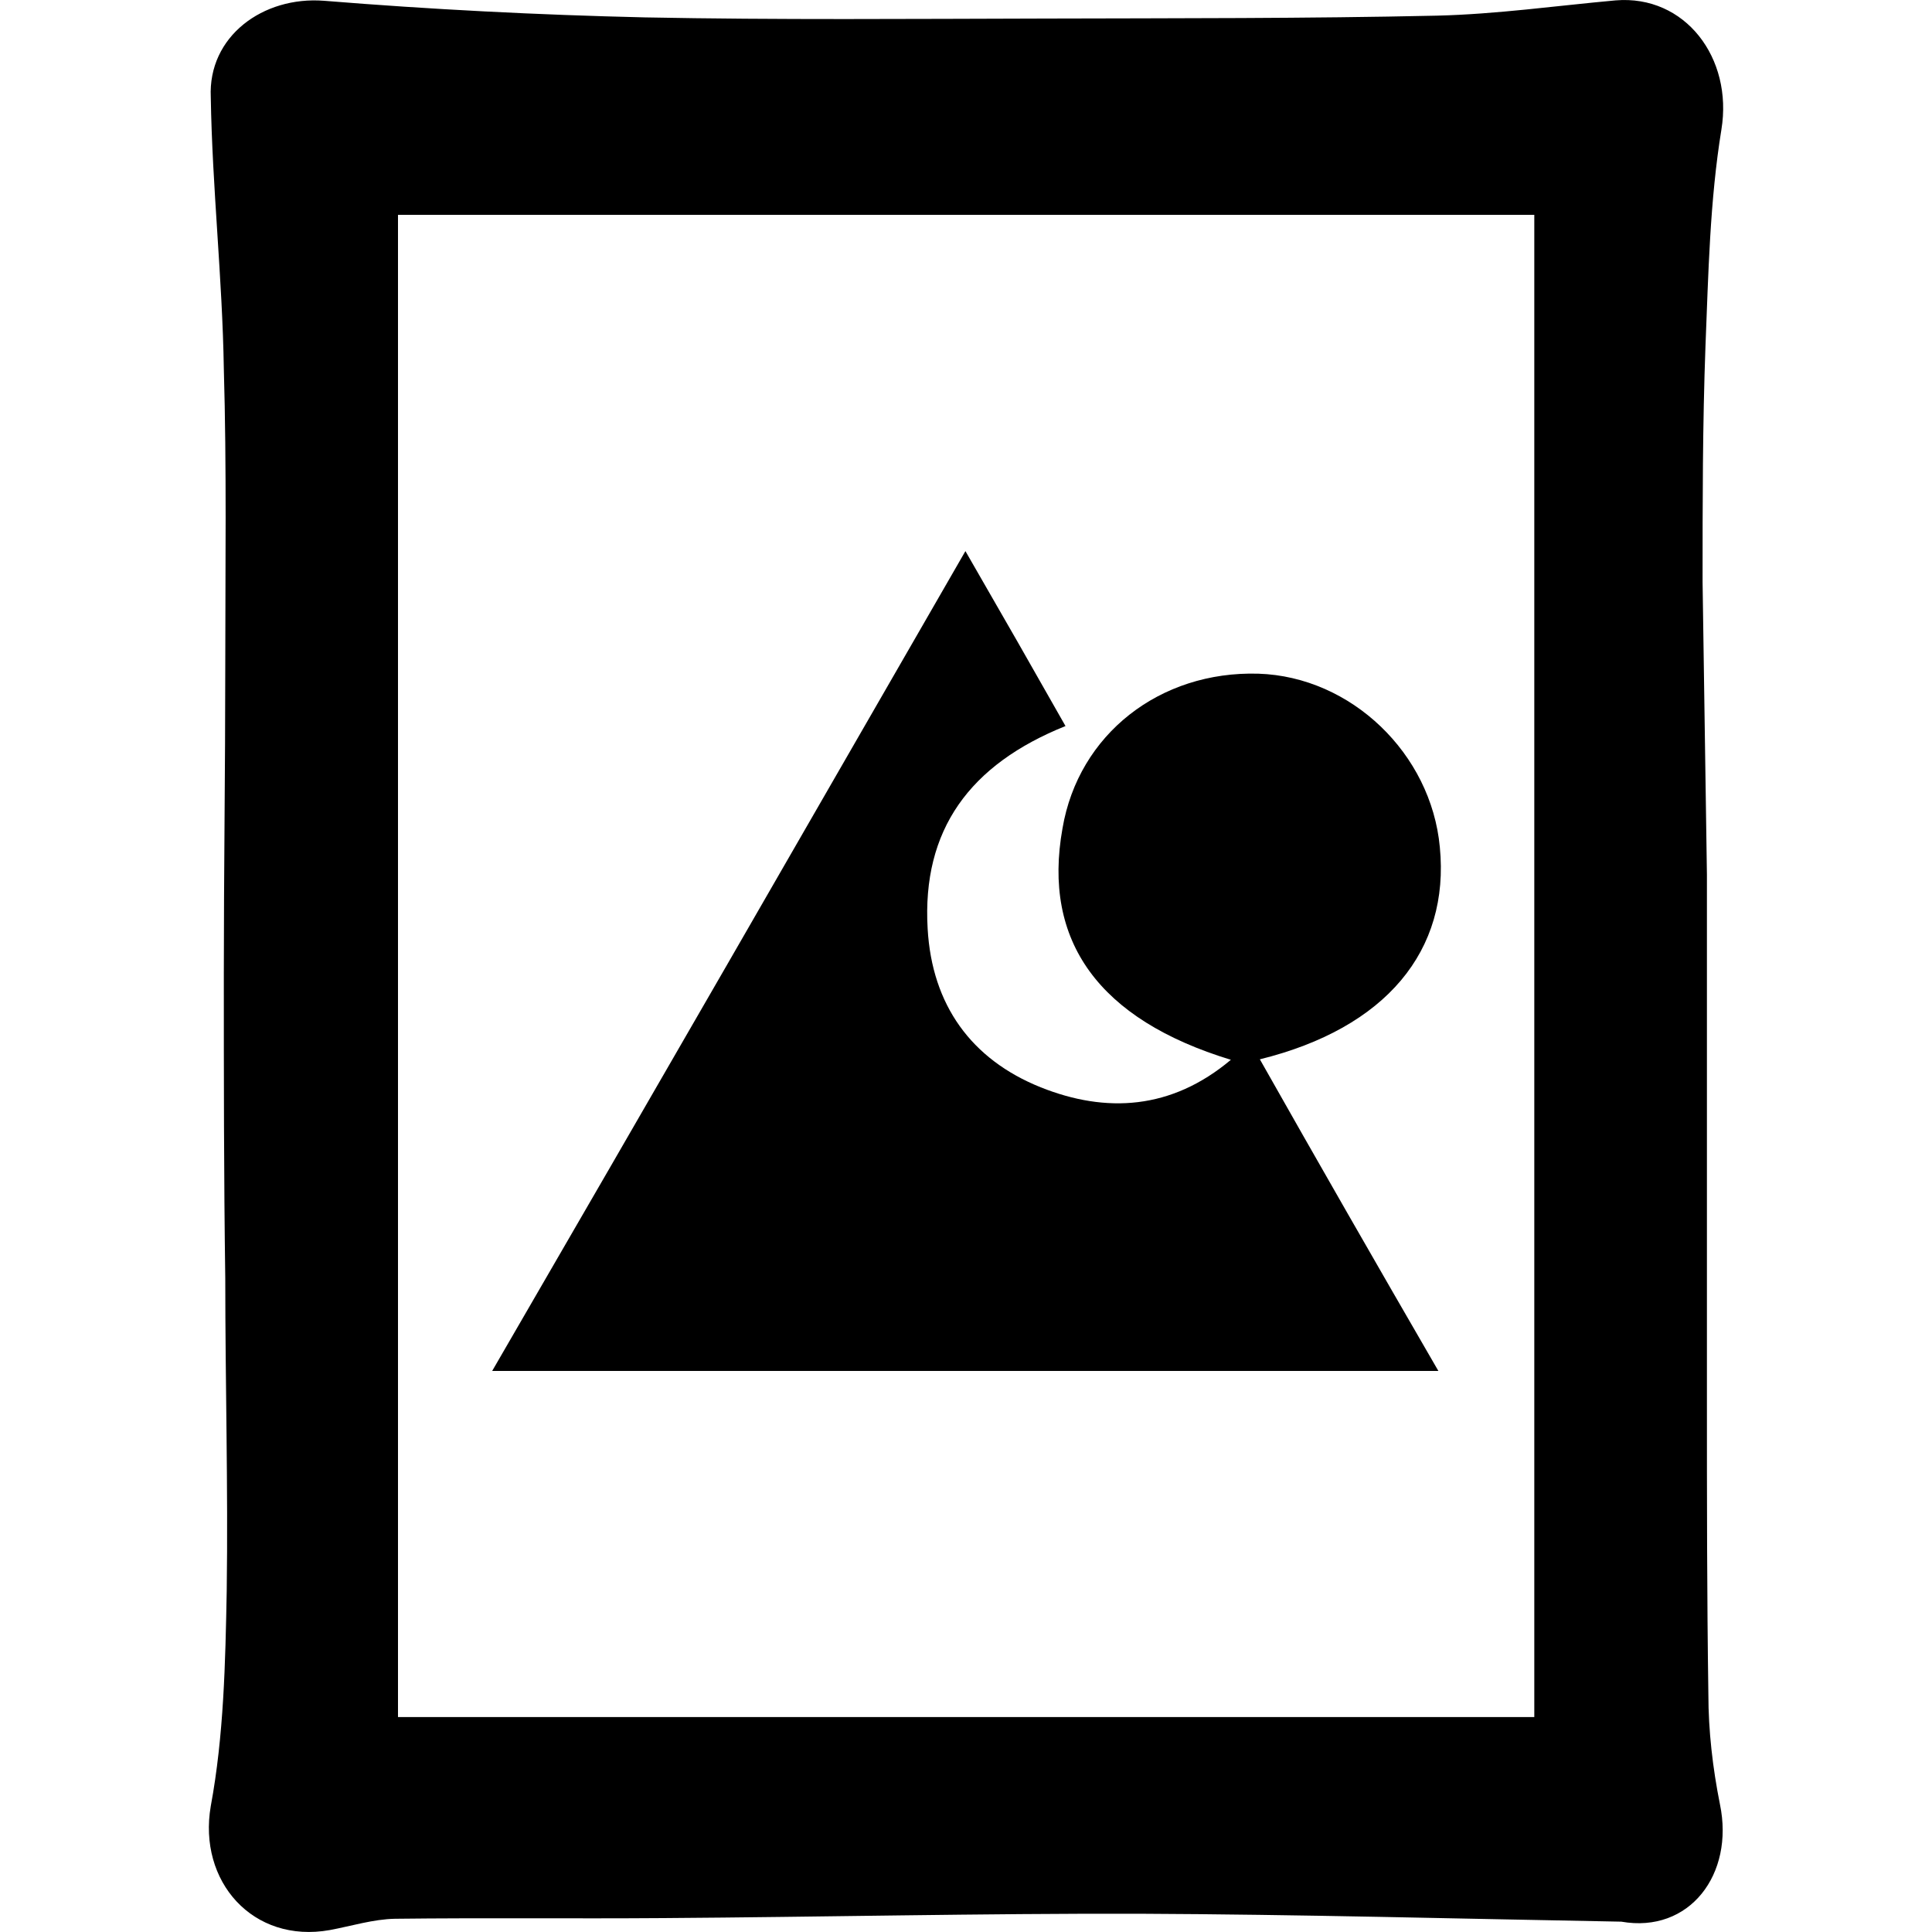
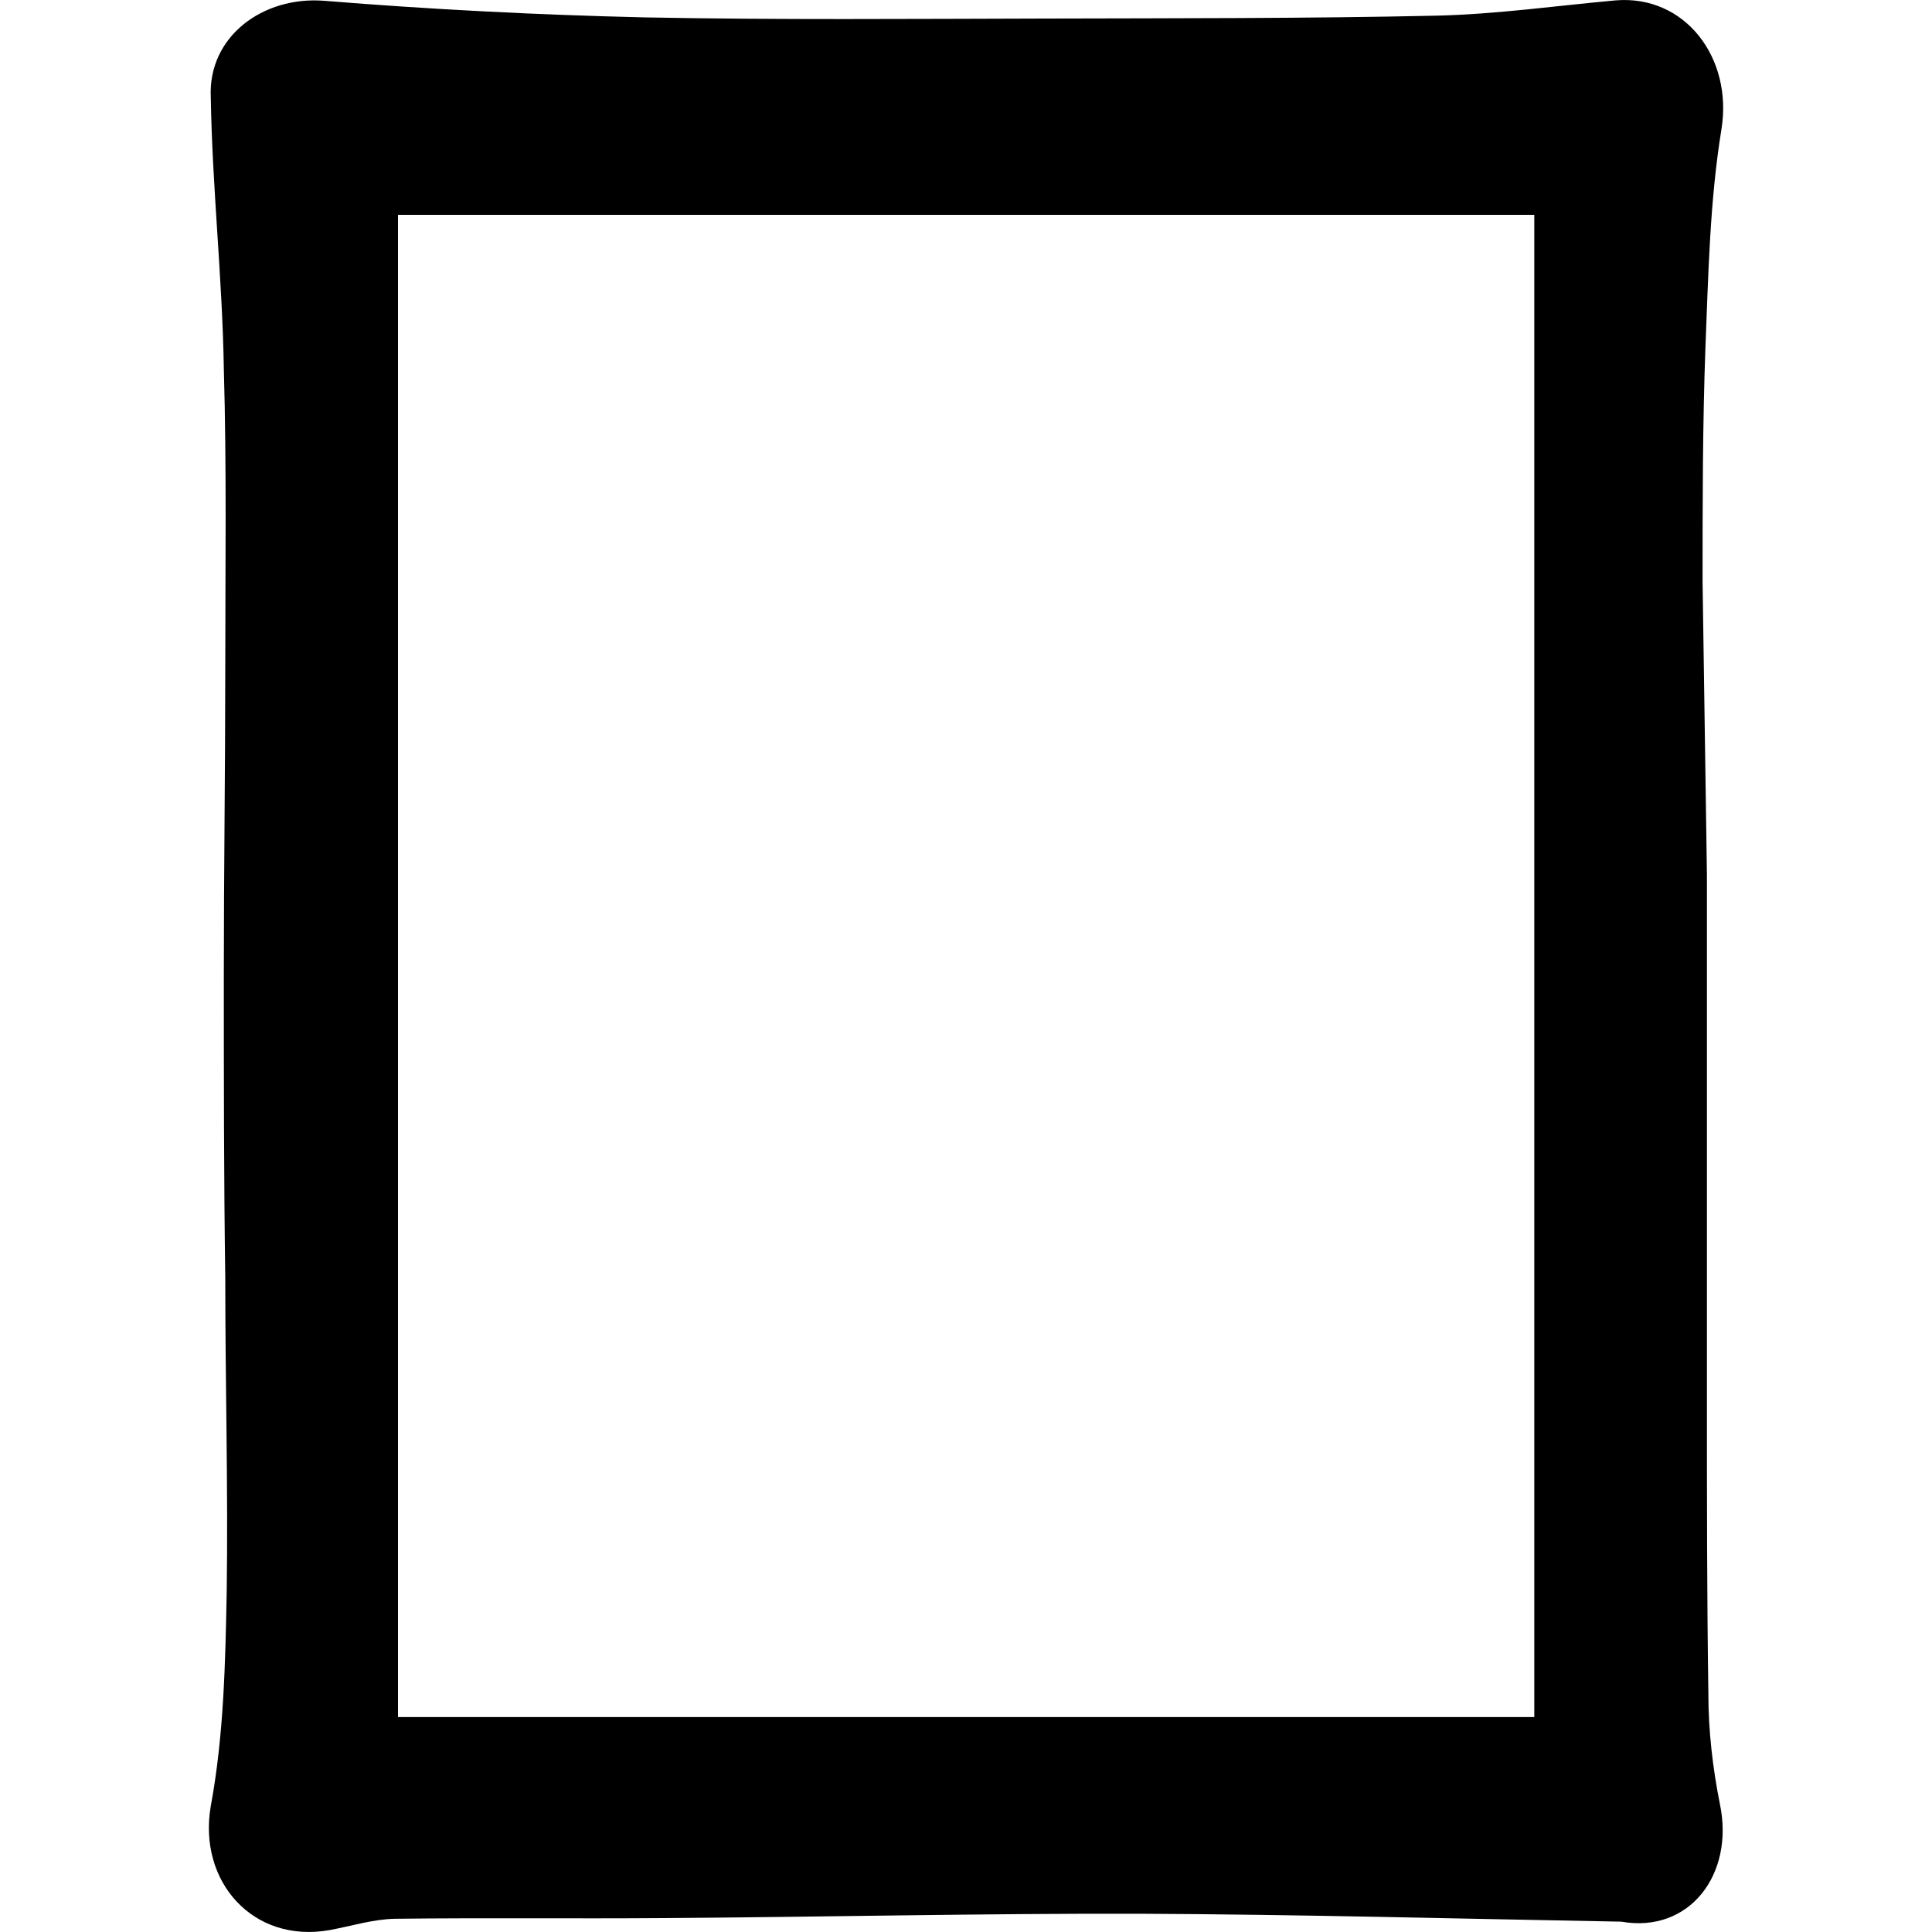
<svg xmlns="http://www.w3.org/2000/svg" version="1.1" id="Calque_1" x="0px" y="0px" viewBox="0 0 200 200" style="enable-background:new 0 0 200 200;" xml:space="preserve">
  <g>
    <g>
      <g>
        <path d="M167.84,198.93c-16.67-0.3-33.35-0.75-49.88-0.82c-16.38-0.04-32.9,0.34-49.27,0.45c-9.31,0.07-18.48-0.04-27.79,0.07     c-2.25,0.04-4.51,0.75-6.76,1.17c-7.96,1.42-13.67-5.04-12.32-12.84c1.35-7.29,1.51-14.84,1.65-22.27     c0.15-10.78-0.15-21.56-0.15-32.34c-0.15-10.51-0.15-20.99-0.15-31.51c0-10.59,0.15-21.17,0.15-31.77     c0-10.29,0.15-20.62-0.15-30.91c-0.15-9.39-1.2-18.74-1.35-28.09c-0.3-6.31,5.41-10.48,11.72-9.99     c11.11,0.9,22.08,1.46,33.2,1.72c13.82,0.27,27.64,0.15,41.46,0.12c13.52-0.04,27.04,0,40.56-0.3     c6.16-0.15,12.32-1.02,18.48-1.58c7.21-0.6,12.17,5.97,10.96,13.37c-1.2,7.36-1.35,14.95-1.65,22.42     c-0.3,8.11-0.3,16.27-0.3,24.41c0.15,10.11,0.3,20.21,0.45,30.31c0,7.39,0,14.79,0,22.15c0,10.71,0,21.41,0,32.07     c0,10.21,0,20.4,0.15,30.61c0,3.79,0.45,7.66,1.2,11.41C179.55,194.02,174.9,200.17,167.84,198.93z M41.2,22.24     c0,52.24,0,103.95,0,155.51c39.51,0,78.72,0,117.63,0c0-52.09,0-103.65,0-155.51C119.61,22.24,80.56,22.24,41.2,22.24z" />
-         <path d="M99.94,57.05c3.9,6.76,7.06,12.28,10.36,18.11c-9.91,3.98-14.87,10.74-14.27,20.99c0.45,7.88,4.51,13.52,11.71,16.41     c6.76,2.7,13.52,2.33,19.68-2.85c-13.67-4.17-19.53-12.28-17.43-23.96c1.65-9.73,10.07-16.31,20.28-16.01     c9.61,0.31,17.88,8.27,18.78,17.95c1.05,10.71-5.55,18.74-18.63,21.97c6.01,10.63,12.02,21.11,18.48,32.26     c-32.75,0-64.9,0-97.95,0C67.33,113.68,83.26,86.01,99.94,57.05z" />
      </g>
    </g>
  </g>
</svg>